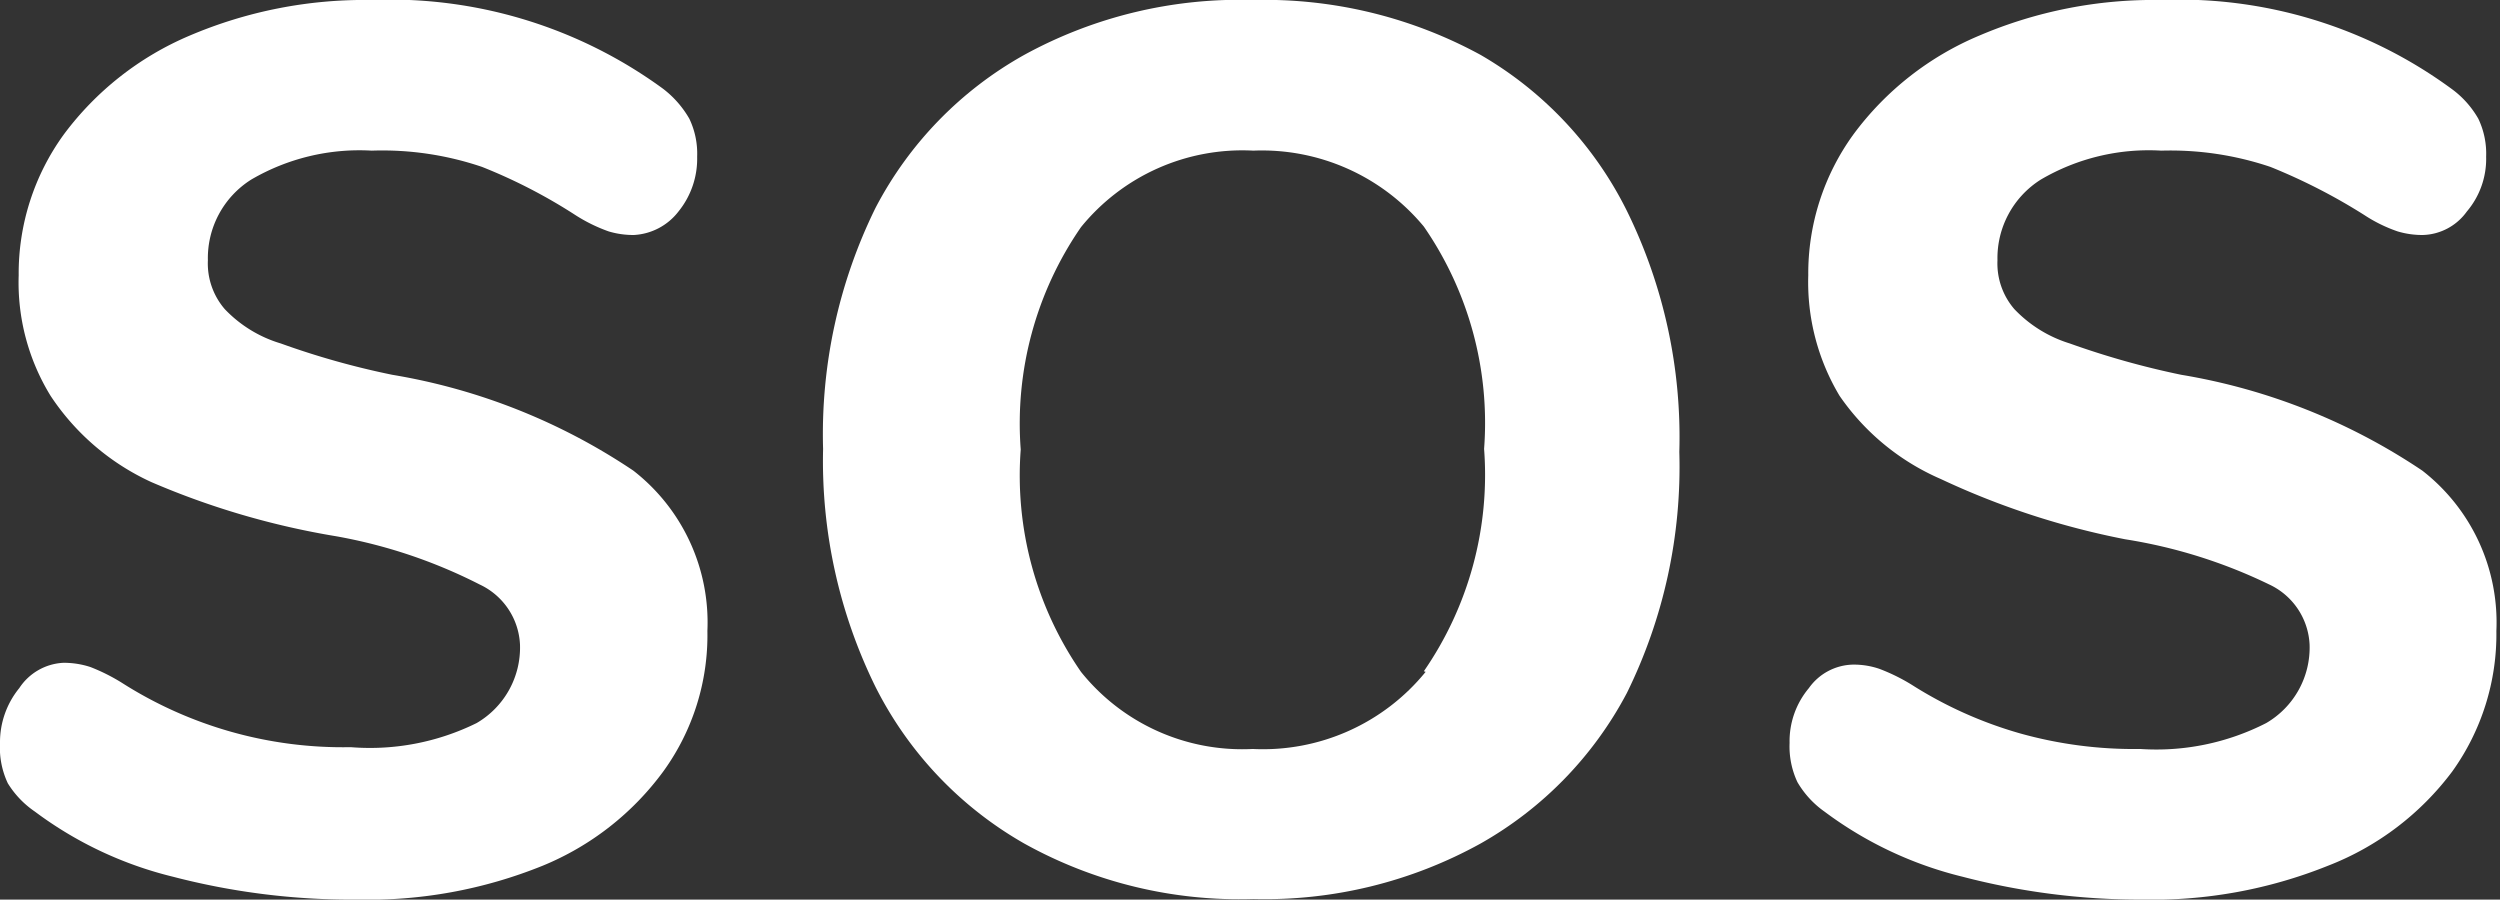
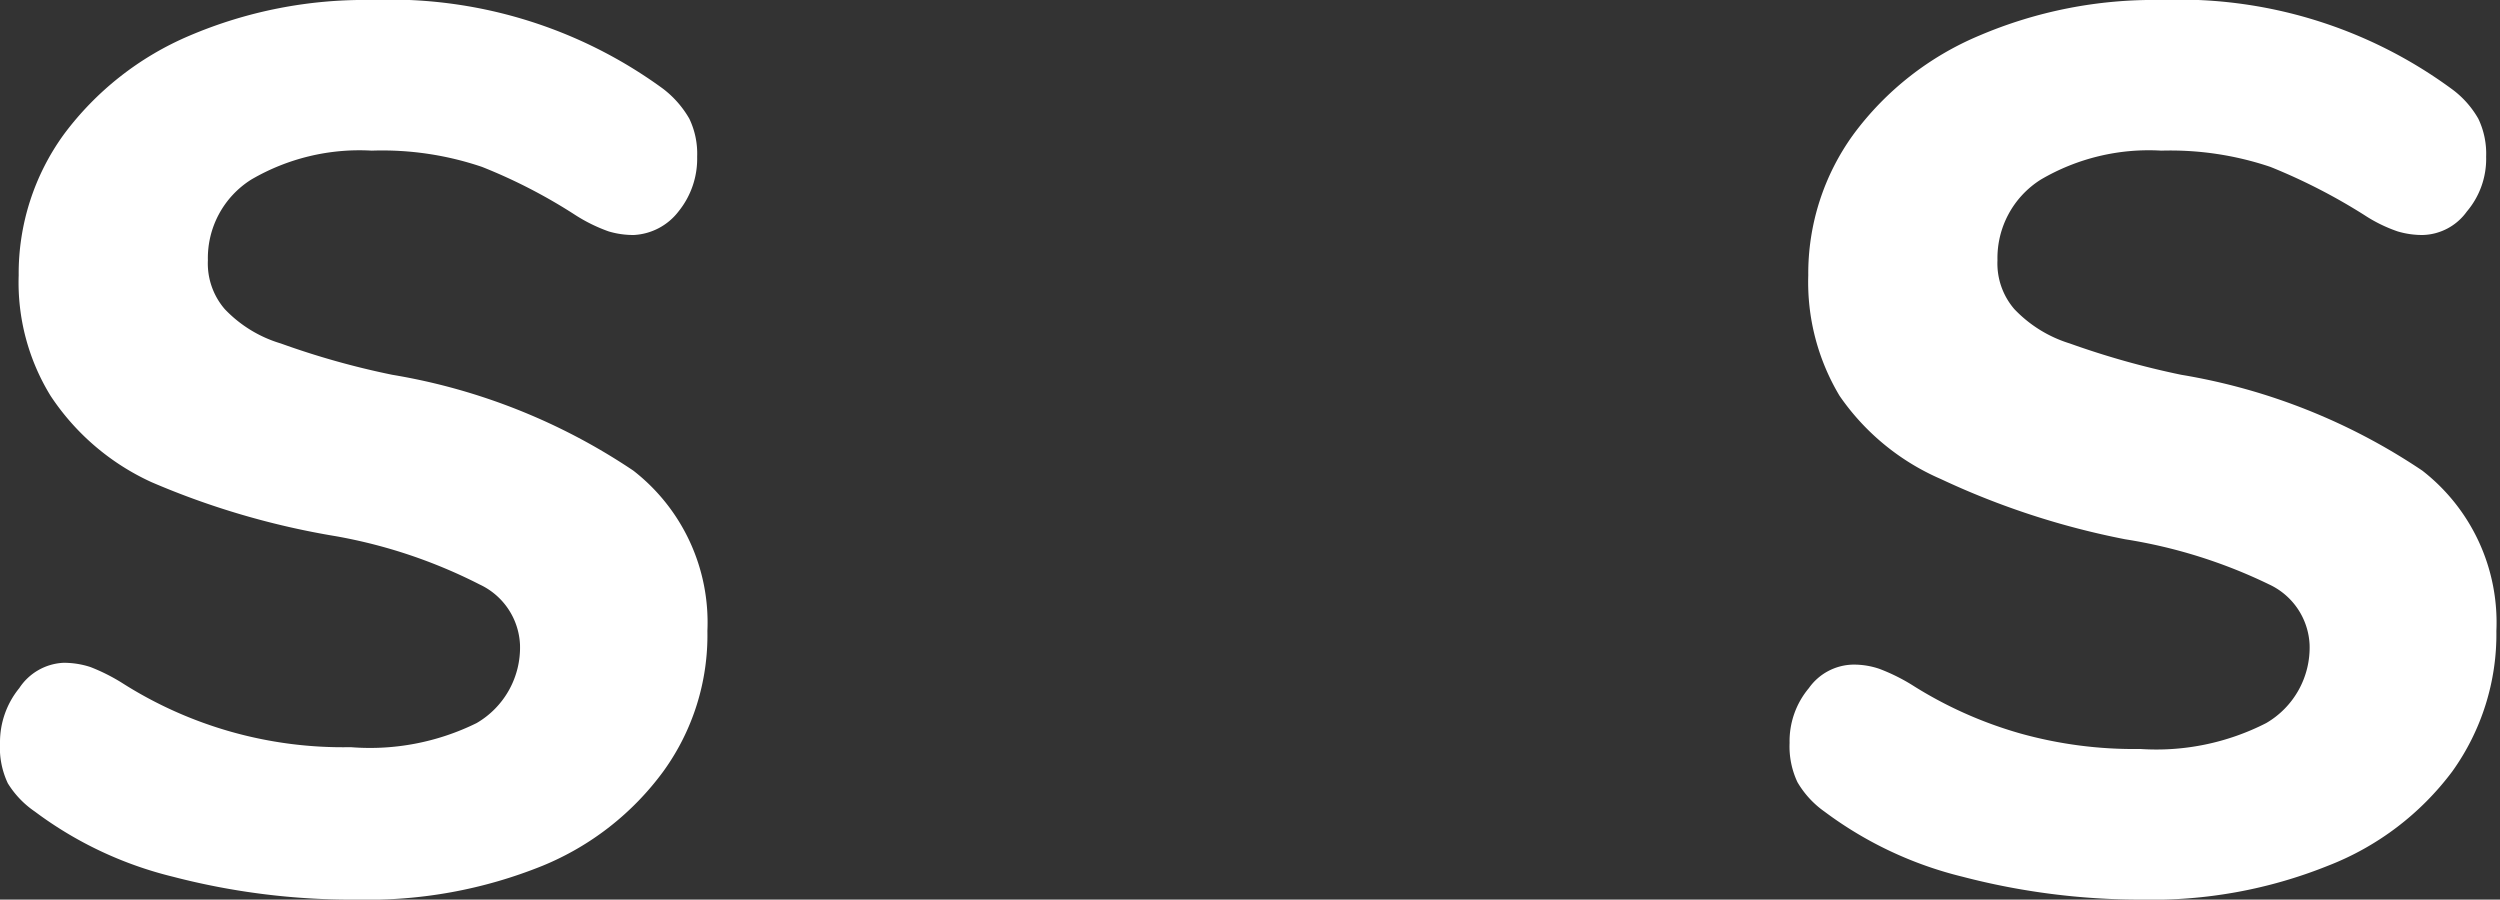
<svg xmlns="http://www.w3.org/2000/svg" viewBox="0 0 41.49 14.93">
  <rect x="0" y="0" width="41.49" height="14.93" fill="#333333" stroke="none" />
  <defs>
    <style>.cls-1{fill:#ffffff;}</style>
  </defs>
  <title>SOS</title>
  <g id="Layer_2" data-name="Layer 2">
    <g id="SOS">
      <g id="SOS-2" data-name="SOS">
        <path class="cls-1" d="M2.87,14.55A6.33,6.33,0,0,1,.58,13.47,1.56,1.56,0,0,1,.13,13,1.39,1.39,0,0,1,0,12.33a1.42,1.42,0,0,1,.32-.91A.93.93,0,0,1,1.05,11a1.41,1.41,0,0,1,.45.07,3.12,3.12,0,0,1,.52.26,6.82,6.82,0,0,0,3.8,1.07A4,4,0,0,0,7.91,12a1.45,1.45,0,0,0,.72-1.3,1.16,1.16,0,0,0-.67-1A8.51,8.51,0,0,0,5.58,8.9,13.19,13.19,0,0,1,2.51,8,4,4,0,0,1,.84,6.57a3.59,3.59,0,0,1-.53-2,3.93,3.93,0,0,1,.75-2.34A5.06,5.06,0,0,1,3.15.59a7.4,7.4,0,0,1,3-.59A7.68,7.68,0,0,1,11,1.47a1.67,1.67,0,0,1,.44.5,1.34,1.34,0,0,1,.13.63,1.39,1.39,0,0,1-.31.91,1,1,0,0,1-.74.39,1.42,1.42,0,0,1-.42-.06,2.67,2.67,0,0,1-.55-.27A8.91,8.91,0,0,0,8,2.77,5.15,5.15,0,0,0,6.17,2.5a3.56,3.56,0,0,0-2,.48,1.54,1.54,0,0,0-.72,1.34,1.16,1.16,0,0,0,.28.81,2.12,2.12,0,0,0,.93.57,13.35,13.35,0,0,0,1.85.52,10.16,10.16,0,0,1,4,1.59,3.19,3.19,0,0,1,1.23,2.66,3.85,3.85,0,0,1-.73,2.33A4.69,4.69,0,0,1,9,14.37a7.73,7.73,0,0,1-3.08.56A11.77,11.77,0,0,1,2.87,14.55Z" />
-         <path class="cls-1" d="M17,14a6.2,6.2,0,0,1-2.47-2.6,8.49,8.49,0,0,1-.87-3.95,8.5,8.5,0,0,1,.87-4A6.18,6.18,0,0,1,17,.91,7.44,7.44,0,0,1,20.8,0a7.49,7.49,0,0,1,3.77.91A6.15,6.15,0,0,1,27,3.5a8.5,8.5,0,0,1,.87,4,8.49,8.49,0,0,1-.87,4A6.18,6.18,0,0,1,24.57,14a7.39,7.39,0,0,1-3.77.92A7.34,7.34,0,0,1,17,14Zm6.63-2.86a5.73,5.73,0,0,0,1-3.69,5.73,5.73,0,0,0-1-3.69A3.49,3.49,0,0,0,20.8,2.5a3.45,3.45,0,0,0-2.86,1.27,5.73,5.73,0,0,0-1,3.69,5.73,5.73,0,0,0,1,3.69,3.43,3.43,0,0,0,2.85,1.28A3.48,3.48,0,0,0,23.66,11.15Z" />
-         <path class="cls-1" d="M32.57,14.55a6.33,6.33,0,0,1-2.29-1.08,1.56,1.56,0,0,1-.45-.49,1.39,1.39,0,0,1-.13-.65,1.37,1.37,0,0,1,.32-.91.92.92,0,0,1,.73-.39,1.31,1.31,0,0,1,.44.07,3.16,3.16,0,0,1,.53.26,6.85,6.85,0,0,0,1.8.81,7,7,0,0,0,2,.26A4,4,0,0,0,37.61,12a1.45,1.45,0,0,0,.72-1.3,1.16,1.16,0,0,0-.67-1,8.49,8.49,0,0,0-2.39-.75,13.09,13.09,0,0,1-3.06-1,3.94,3.94,0,0,1-1.68-1.38,3.67,3.67,0,0,1-.52-2,3.93,3.93,0,0,1,.75-2.34A5,5,0,0,1,32.85.59a7.37,7.37,0,0,1,3-.59,7.64,7.64,0,0,1,4.83,1.47,1.58,1.58,0,0,1,.45.5,1.34,1.34,0,0,1,.13.63,1.35,1.35,0,0,1-.32.91.93.93,0,0,1-.73.39,1.42,1.42,0,0,1-.42-.06,2.45,2.45,0,0,1-.55-.27,9.67,9.67,0,0,0-1.56-.8,5.19,5.19,0,0,0-1.81-.27,3.54,3.54,0,0,0-2,.48,1.54,1.54,0,0,0-.72,1.34,1.16,1.16,0,0,0,.28.81,2.14,2.14,0,0,0,.92.57,13.78,13.78,0,0,0,1.85.52,10.15,10.15,0,0,1,4,1.59,3.19,3.19,0,0,1,1.23,2.66,3.91,3.91,0,0,1-.73,2.33,4.69,4.69,0,0,1-2.07,1.57,7.82,7.82,0,0,1-3.09.56A11.69,11.69,0,0,1,32.57,14.55Z" />
+         <path class="cls-1" d="M32.57,14.55a6.33,6.33,0,0,1-2.29-1.08,1.56,1.56,0,0,1-.45-.49,1.39,1.39,0,0,1-.13-.65,1.37,1.37,0,0,1,.32-.91.92.92,0,0,1,.73-.39,1.31,1.31,0,0,1,.44.07,3.16,3.16,0,0,1,.53.26,6.85,6.85,0,0,0,1.8.81,7,7,0,0,0,2,.26A4,4,0,0,0,37.61,12a1.45,1.45,0,0,0,.72-1.3,1.16,1.16,0,0,0-.67-1,8.49,8.49,0,0,0-2.39-.75,13.09,13.09,0,0,1-3.06-1,3.94,3.94,0,0,1-1.68-1.38,3.67,3.67,0,0,1-.52-2,3.93,3.93,0,0,1,.75-2.34A5,5,0,0,1,32.85.59a7.37,7.37,0,0,1,3-.59,7.64,7.64,0,0,1,4.83,1.47,1.58,1.58,0,0,1,.45.5,1.34,1.34,0,0,1,.13.63,1.35,1.35,0,0,1-.32.91.93.93,0,0,1-.73.39,1.42,1.42,0,0,1-.42-.06,2.45,2.45,0,0,1-.55-.27,9.67,9.67,0,0,0-1.56-.8,5.19,5.19,0,0,0-1.81-.27,3.54,3.54,0,0,0-2,.48,1.54,1.54,0,0,0-.72,1.34,1.16,1.16,0,0,0,.28.81,2.14,2.14,0,0,0,.92.57,13.78,13.78,0,0,0,1.85.52,10.15,10.15,0,0,1,4,1.59,3.19,3.19,0,0,1,1.23,2.66,3.91,3.91,0,0,1-.73,2.33,4.69,4.69,0,0,1-2.07,1.57,7.82,7.82,0,0,1-3.09.56A11.69,11.69,0,0,1,32.57,14.55" />
      </g>
    </g>
  </g>
</svg>